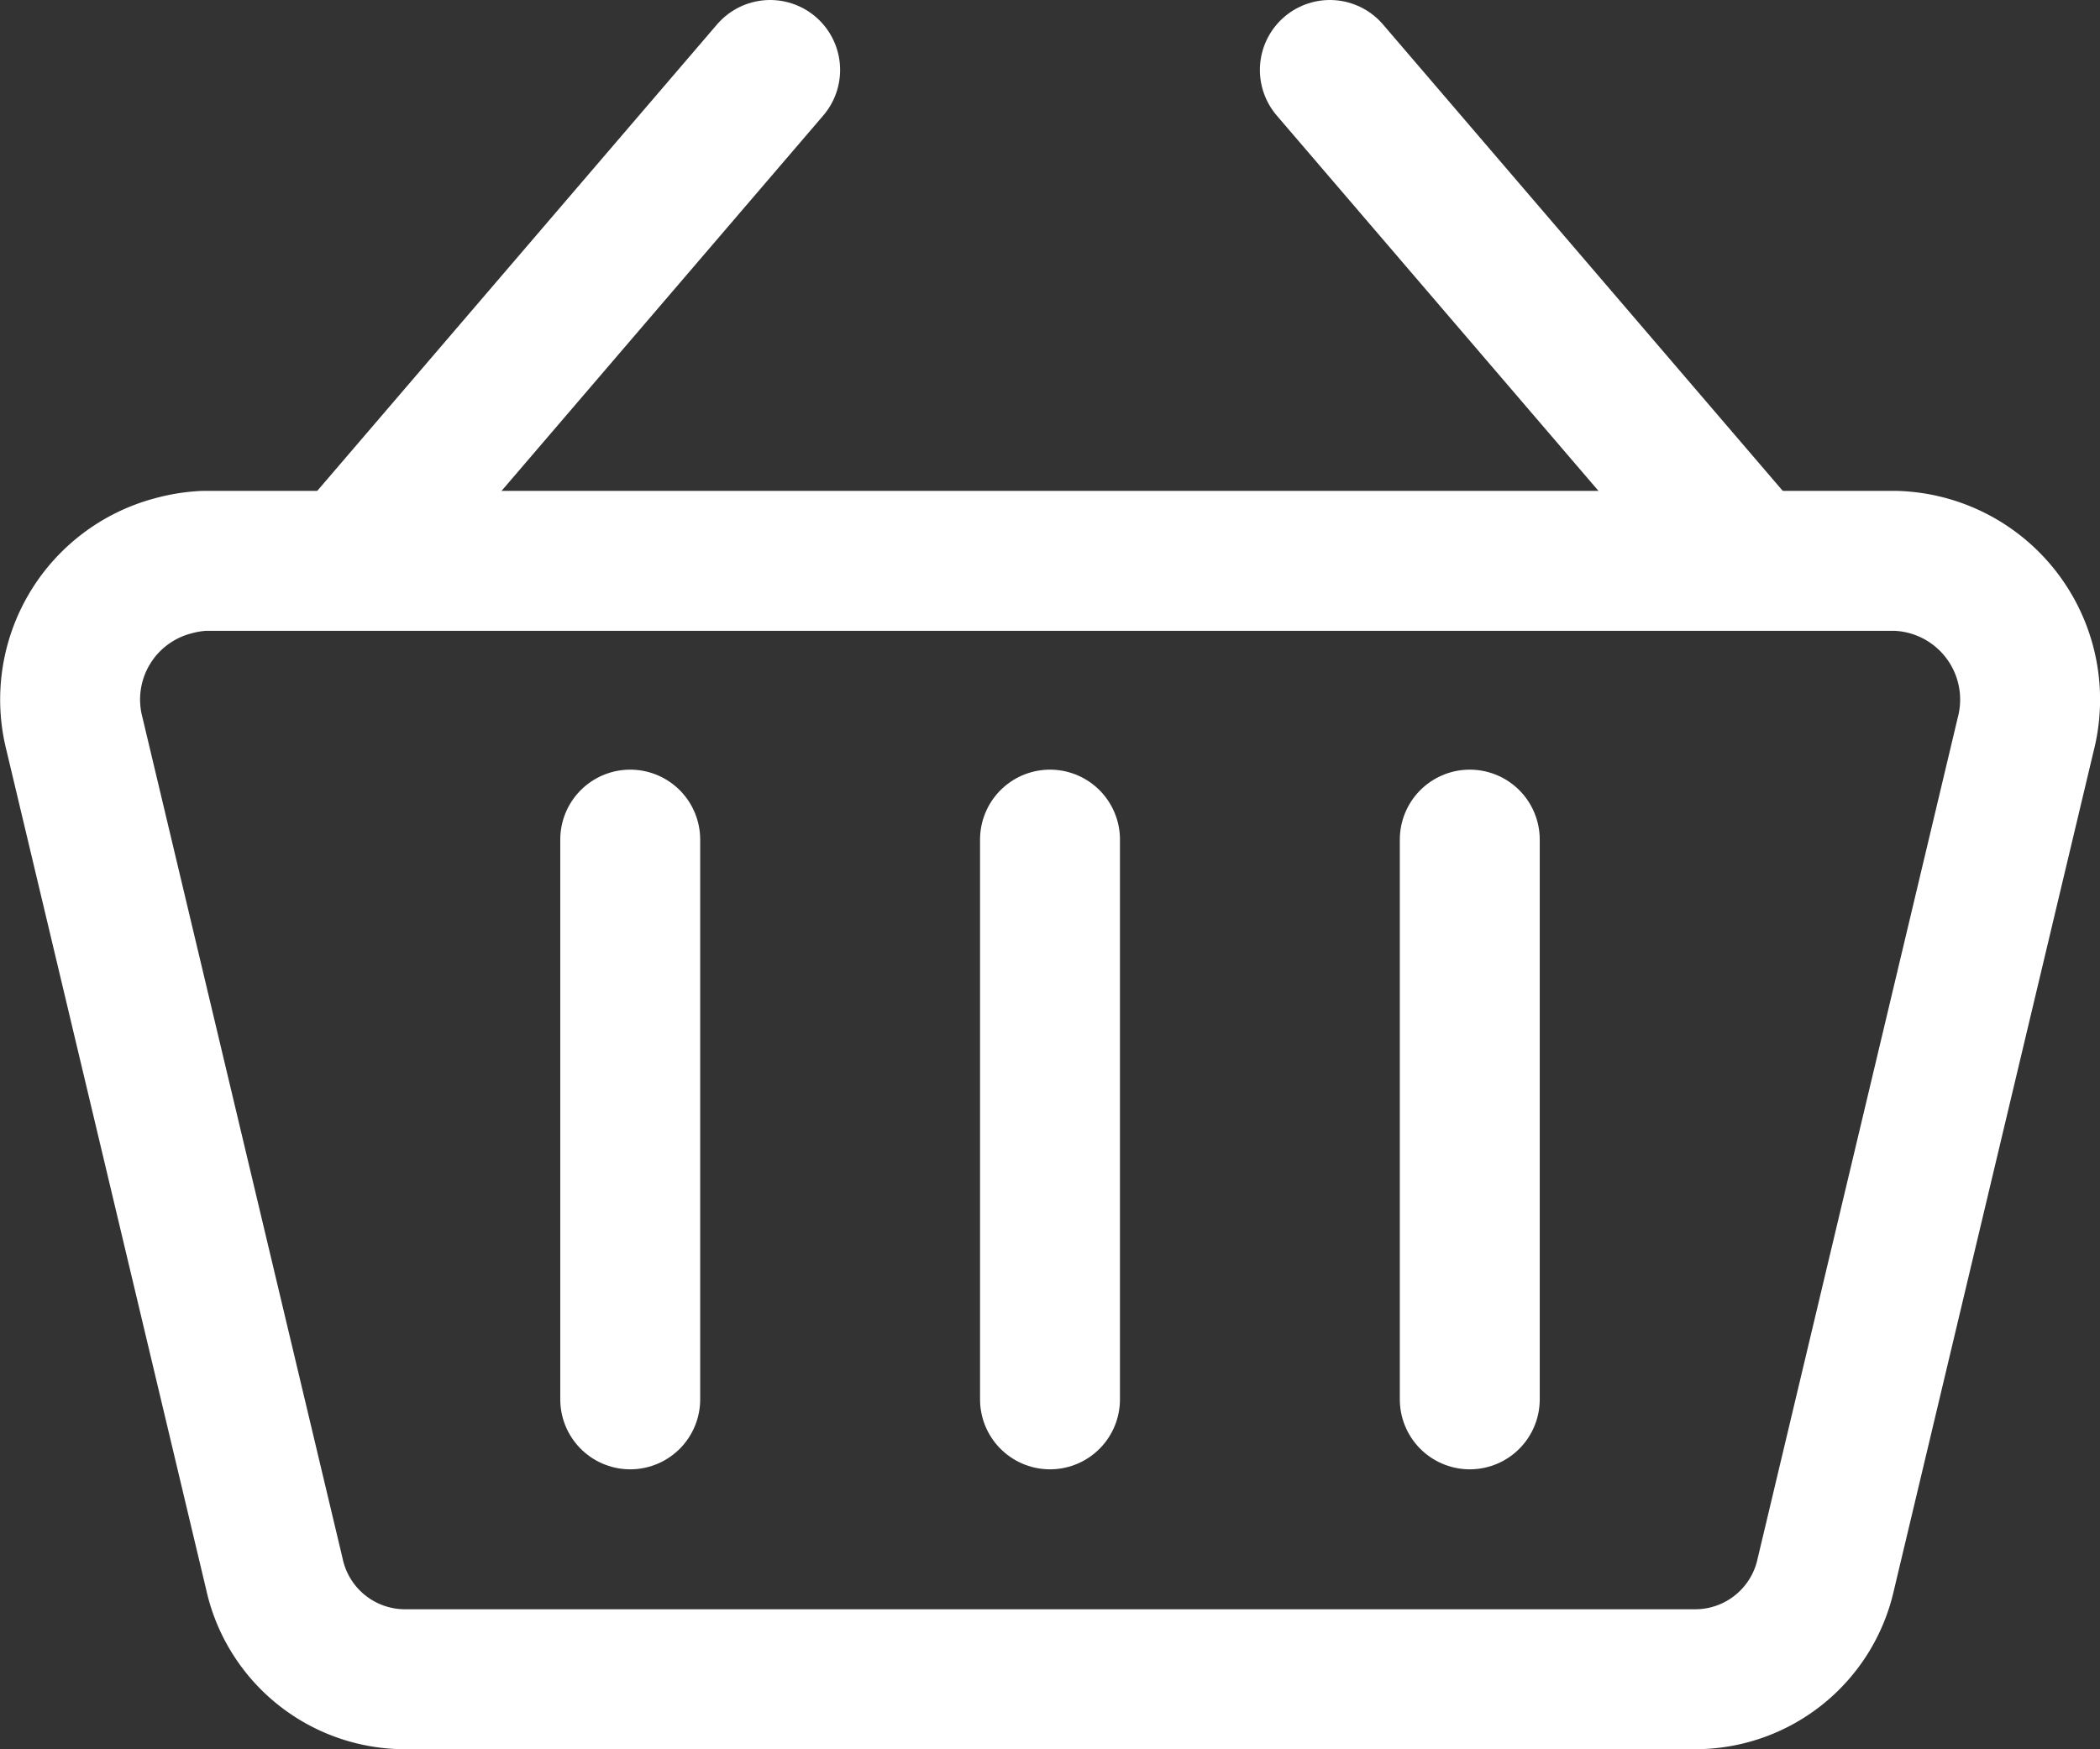
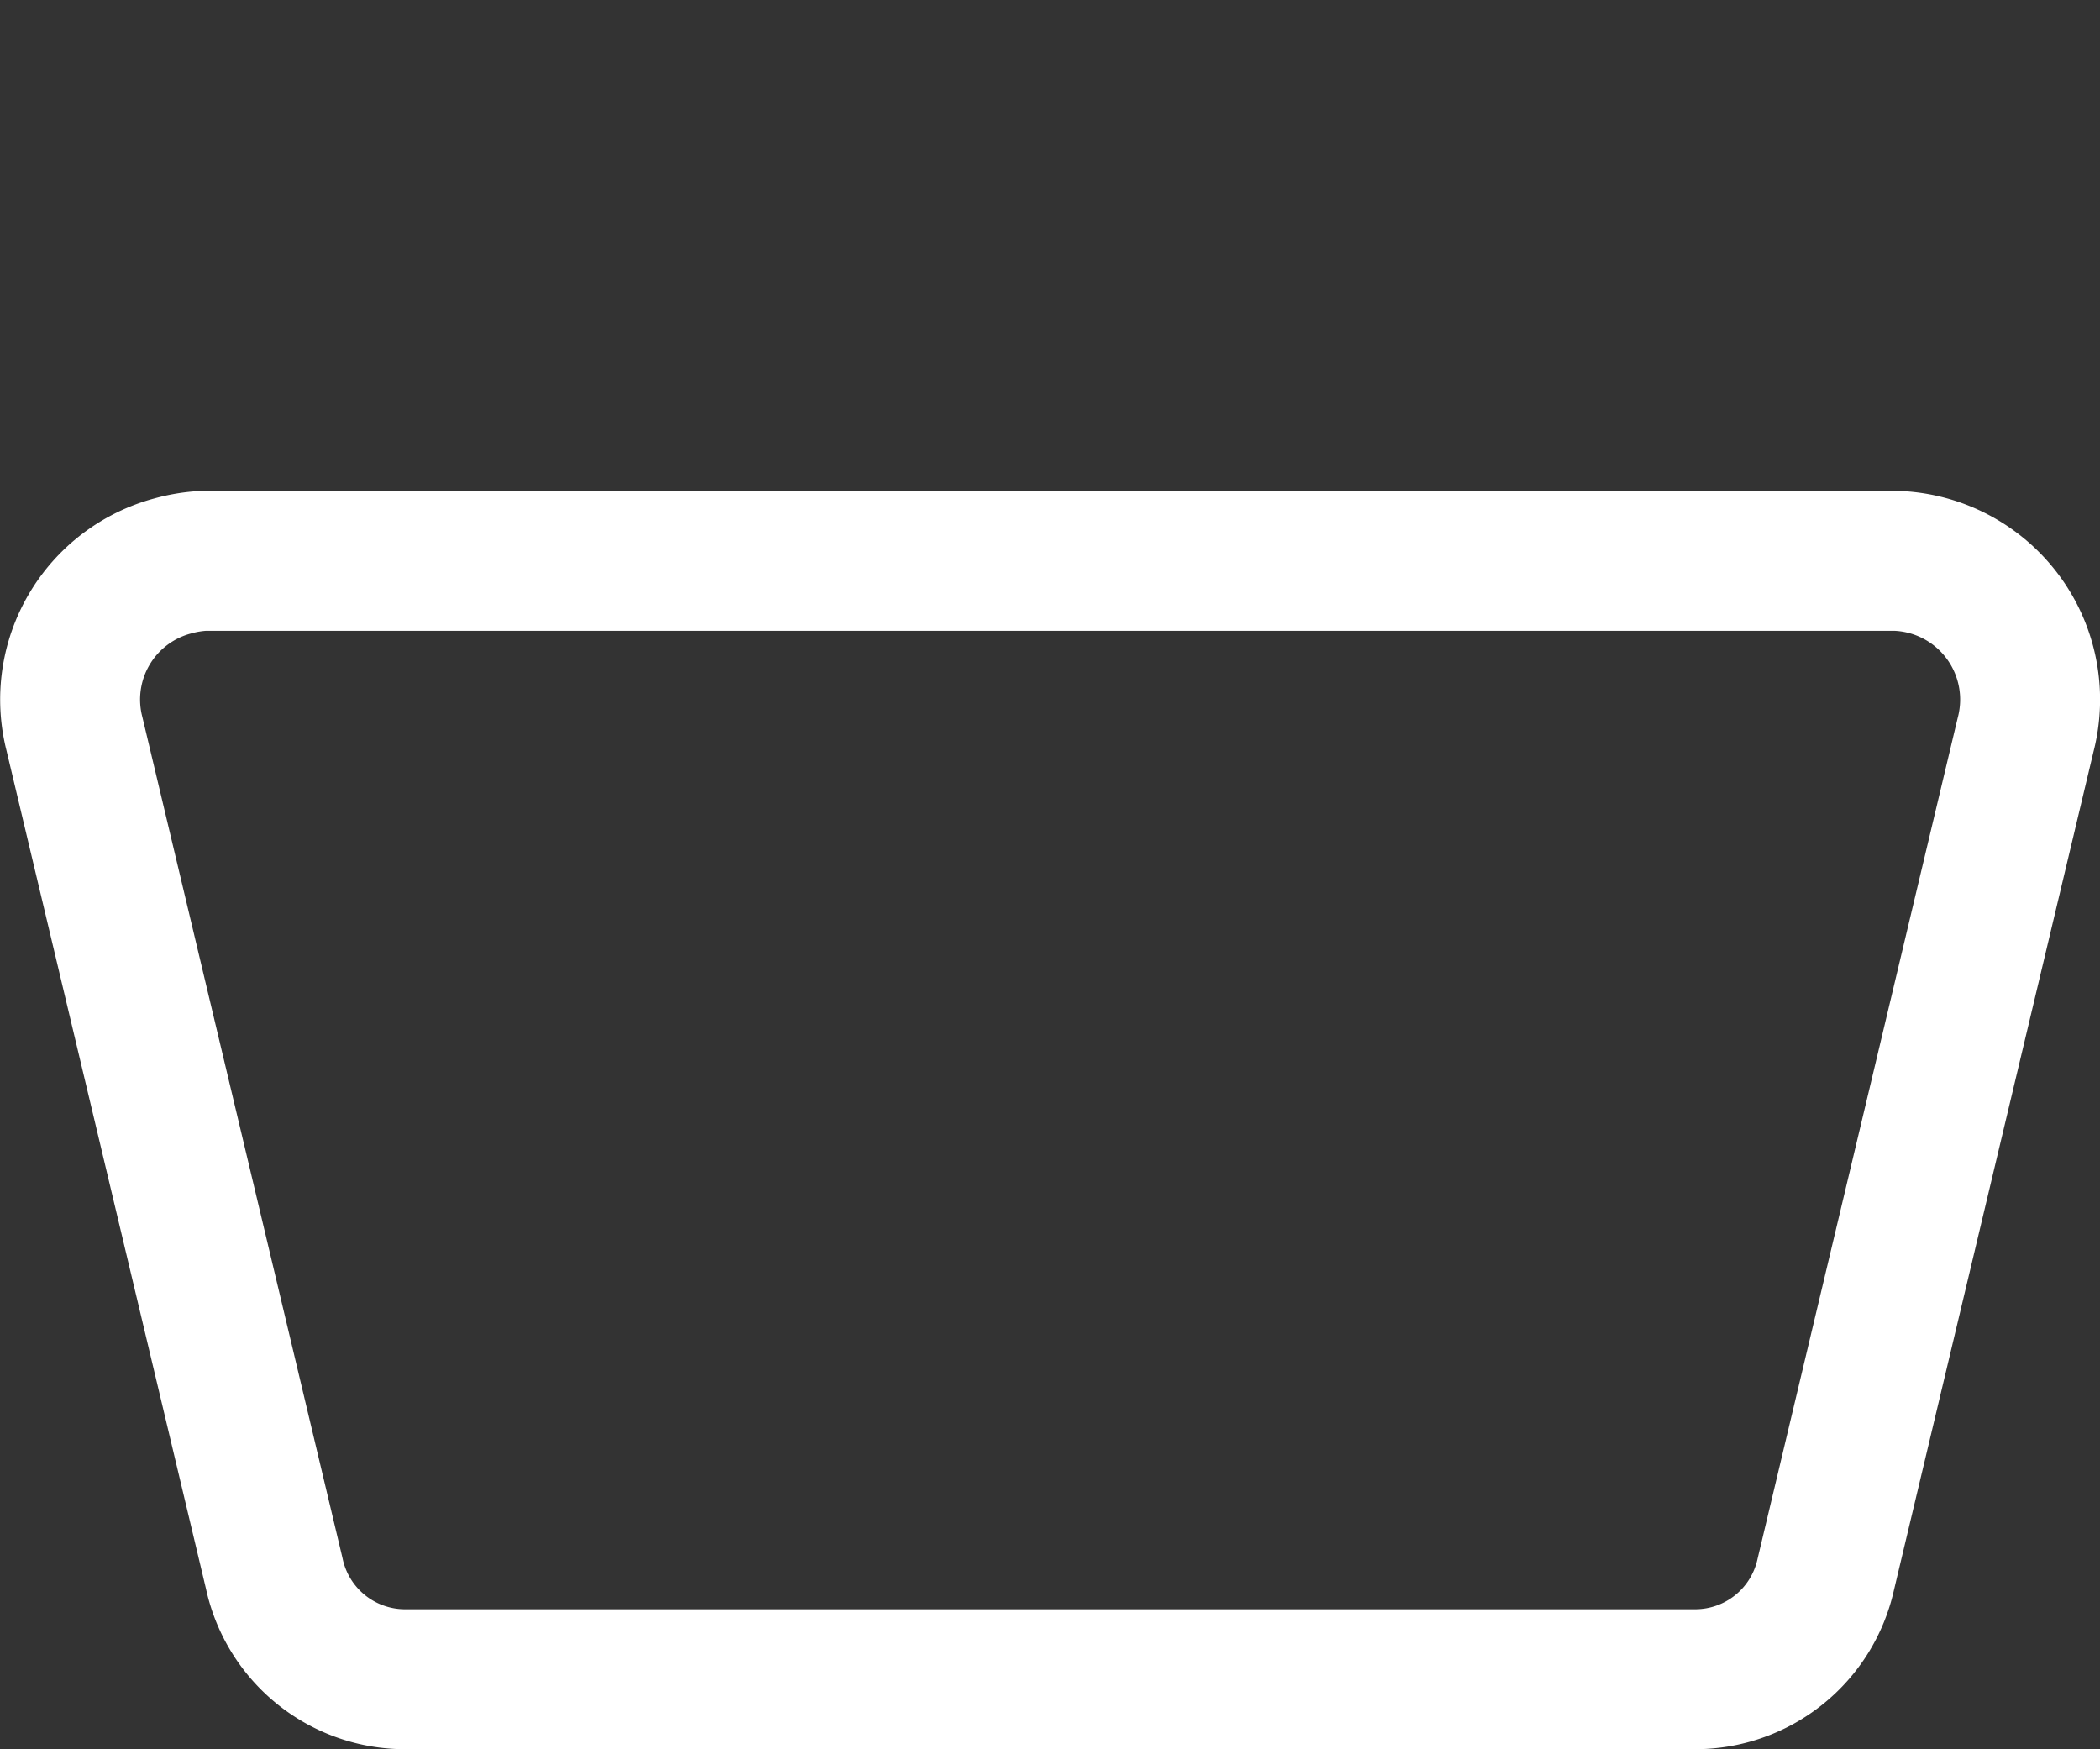
<svg xmlns="http://www.w3.org/2000/svg" viewBox="0 0 37.52 31.25">
  <rect x="0" y="0" width="37.52" height="31.25" fill="#333333" stroke="none" />
-   <path d="M7.5,14.37,15,5.62" transform="translate(-1.24 -4.37)" style="fill:none;stroke:#fff;stroke-linecap:round;stroke-linejoin:round;stroke-width:2.5px" />
-   <path d="M32.5,14.37,25,5.62" transform="translate(-1.24 -4.37)" style="fill:none;stroke:#fff;stroke-linecap:round;stroke-linejoin:round;stroke-width:2.5px" />
  <path d="M31.56,34.37H8.44a2.39,2.39,0,0,1-2.3-1.89l-3.57-15a2.47,2.47,0,0,1,1.76-3,2.53,2.53,0,0,1,.55-.09H35.12a2.48,2.48,0,0,1,2.39,2.56,2.52,2.52,0,0,1-.08.55l-3.57,15A2.39,2.39,0,0,1,31.56,34.37Z" transform="translate(-1.24 -4.37)" style="fill:none;stroke:#fff;stroke-linecap:round;stroke-linejoin:round;stroke-width:2.5px" />
-   <path d="M12.5,19.37v10" transform="translate(-1.24 -4.37)" style="fill:none;stroke:#fff;stroke-linecap:round;stroke-linejoin:round;stroke-width:2.5px" />
-   <path d="M20,19.37v10" transform="translate(-1.24 -4.37)" style="fill:none;stroke:#fff;stroke-linecap:round;stroke-linejoin:round;stroke-width:2.5px" />
-   <path d="M27.5,19.37v10" transform="translate(-1.24 -4.37)" style="fill:none;stroke:#fff;stroke-linecap:round;stroke-linejoin:round;stroke-width:2.5px" />
</svg>